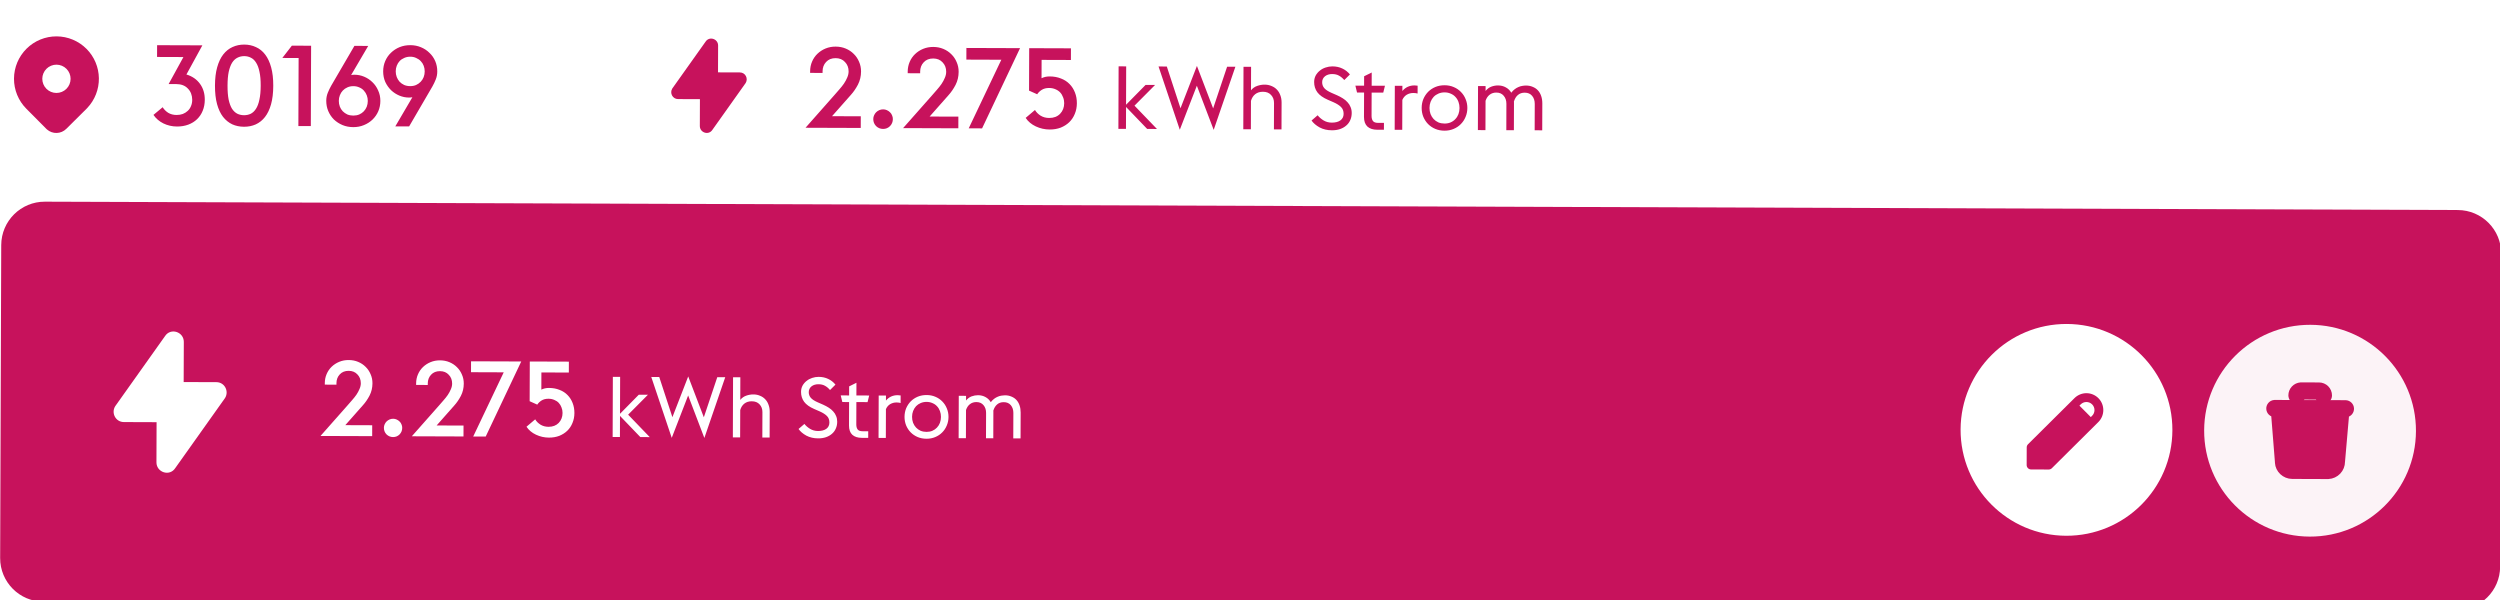
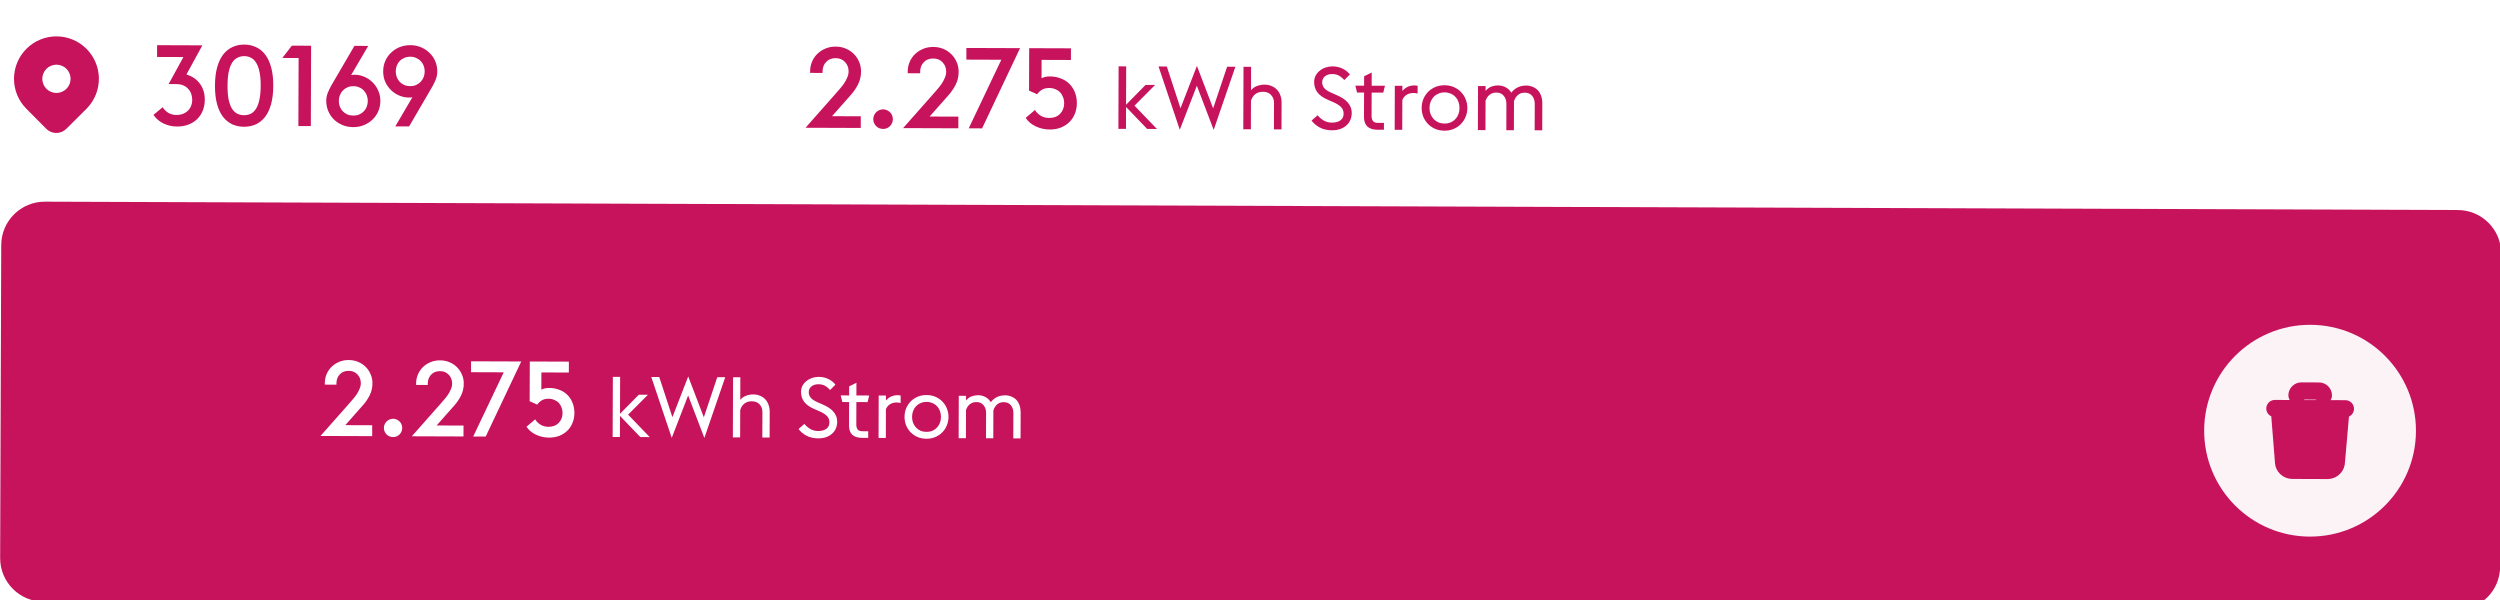
<svg xmlns="http://www.w3.org/2000/svg" width="300" height="72" viewBox="0 0 300 72" fill="none">
  <g clip-path="url(#clip0_6483_1680)">
    <path d="M10.387 5.869C11.318 6.807 11.849 8.071 11.866 9.393C11.882 10.715 11.384 11.992 10.477 12.953L10.362 13.072L7.952 15.464C7.647 15.767 7.237 15.943 6.807 15.956C6.376 15.969 5.957 15.817 5.634 15.532L5.553 15.456L3.159 13.046C2.208 12.088 1.675 10.791 1.68 9.44C1.685 8.089 2.226 6.796 3.184 5.844C4.143 4.892 5.44 4.36 6.791 4.365C8.141 4.369 9.435 4.911 10.387 5.869ZM6.779 7.76C6.556 7.759 6.335 7.802 6.129 7.887C5.922 7.972 5.735 8.096 5.577 8.253C5.419 8.41 5.293 8.597 5.207 8.803C5.121 9.008 5.076 9.229 5.075 9.452C5.075 9.675 5.118 9.896 5.202 10.102C5.287 10.308 5.411 10.496 5.568 10.654C5.725 10.812 5.912 10.938 6.118 11.024C6.324 11.11 6.544 11.154 6.767 11.155C7.217 11.157 7.65 10.979 7.969 10.662C8.289 10.345 8.469 9.914 8.471 9.463C8.472 9.013 8.295 8.581 7.977 8.261C7.66 7.942 7.229 7.762 6.779 7.76Z" fill="#C7125C" />
    <path d="M21.235 15.182C20.656 15.18 20.113 15.056 19.607 14.81C19.11 14.563 18.713 14.223 18.416 13.787L19.519 12.867C19.681 13.13 19.902 13.353 20.182 13.535C20.471 13.708 20.806 13.795 21.186 13.797C21.458 13.797 21.707 13.758 21.933 13.677C22.16 13.587 22.355 13.466 22.519 13.312C22.691 13.159 22.823 12.969 22.914 12.743C23.015 12.517 23.066 12.259 23.067 11.97C23.059 11.417 22.884 10.969 22.541 10.623C22.208 10.269 21.742 10.091 21.145 10.089L20.235 10.086L22.011 6.846L18.847 6.835L18.852 5.423L24.284 5.441L22.371 8.939C23.067 9.149 23.609 9.522 23.997 10.058C24.384 10.585 24.577 11.223 24.574 11.975C24.572 12.455 24.489 12.894 24.325 13.291C24.17 13.68 23.942 14.019 23.642 14.308C23.352 14.587 23.002 14.803 22.594 14.956C22.186 15.108 21.733 15.184 21.235 15.182ZM29.284 15.21C28.767 15.208 28.297 15.111 27.872 14.92C27.447 14.719 27.077 14.419 26.762 14.02C26.455 13.62 26.217 13.112 26.047 12.496C25.877 11.871 25.794 11.128 25.797 10.268C25.8 9.417 25.888 8.684 26.062 8.069C26.237 7.445 26.478 6.934 26.788 6.537C27.106 6.13 27.478 5.833 27.904 5.644C28.33 5.446 28.802 5.348 29.318 5.35C29.825 5.352 30.291 5.453 30.715 5.654C31.149 5.846 31.52 6.146 31.826 6.554C32.132 6.953 32.371 7.466 32.54 8.091C32.71 8.707 32.794 9.441 32.791 10.292C32.788 11.152 32.699 11.894 32.525 12.518C32.351 13.134 32.109 13.64 31.8 14.037C31.491 14.434 31.119 14.732 30.683 14.93C30.257 15.118 29.791 15.212 29.284 15.21ZM29.288 13.825C29.578 13.826 29.845 13.768 30.09 13.651C30.335 13.525 30.544 13.326 30.717 13.056C30.899 12.775 31.036 12.409 31.128 11.957C31.229 11.505 31.281 10.948 31.283 10.287C31.286 9.626 31.238 9.074 31.14 8.63C31.051 8.177 30.916 7.809 30.736 7.528C30.565 7.247 30.358 7.047 30.113 6.928C29.869 6.801 29.603 6.736 29.313 6.735C29.014 6.734 28.742 6.797 28.497 6.923C28.253 7.04 28.039 7.238 27.857 7.518C27.684 7.798 27.547 8.164 27.446 8.617C27.354 9.06 27.306 9.612 27.304 10.273C27.302 10.934 27.345 11.491 27.434 11.944C27.532 12.397 27.667 12.764 27.838 13.046C28.018 13.318 28.23 13.518 28.474 13.645C28.718 13.764 28.989 13.824 29.288 13.825ZM35.834 6.962L33.878 6.955L35.024 5.479L37.333 5.487L37.299 15.129L35.805 15.124L35.834 6.962ZM42.386 15.255C41.924 15.254 41.495 15.171 41.097 15.006C40.708 14.842 40.365 14.619 40.067 14.337C39.778 14.047 39.553 13.711 39.391 13.33C39.23 12.949 39.15 12.537 39.151 12.093C39.152 11.758 39.212 11.442 39.331 11.143C39.45 10.845 39.587 10.56 39.741 10.289L42.529 5.505L44.185 5.51L42.136 9.007C42.272 8.98 42.408 8.967 42.544 8.968C42.942 8.969 43.327 9.047 43.697 9.203C44.068 9.358 44.398 9.576 44.686 9.858C44.975 10.131 45.205 10.462 45.376 10.852C45.555 11.233 45.644 11.654 45.643 12.116C45.641 12.559 45.558 12.971 45.394 13.351C45.23 13.73 44.998 14.065 44.698 14.353C44.407 14.633 44.062 14.854 43.663 15.015C43.274 15.177 42.848 15.257 42.386 15.255ZM42.391 13.87C42.653 13.871 42.894 13.826 43.111 13.737C43.329 13.638 43.51 13.512 43.656 13.358C43.81 13.196 43.928 13.011 44.011 12.803C44.093 12.586 44.135 12.355 44.135 12.111C44.136 11.875 44.096 11.653 44.015 11.445C43.935 11.227 43.818 11.037 43.664 10.873C43.52 10.71 43.339 10.582 43.122 10.491C42.905 10.39 42.666 10.34 42.403 10.339C42.141 10.338 41.9 10.387 41.683 10.486C41.474 10.576 41.293 10.702 41.138 10.864C40.984 11.027 40.865 11.216 40.783 11.434C40.701 11.641 40.66 11.863 40.659 12.098C40.658 12.343 40.698 12.574 40.779 12.791C40.859 13 40.976 13.186 41.13 13.35C41.283 13.504 41.464 13.631 41.672 13.732C41.889 13.823 42.128 13.869 42.391 13.87ZM49.487 11.667C49.351 11.694 49.215 11.707 49.08 11.707C48.681 11.705 48.297 11.627 47.926 11.472C47.555 11.317 47.226 11.103 46.937 10.83C46.648 10.548 46.414 10.217 46.234 9.836C46.063 9.446 45.979 9.02 45.98 8.559C45.982 8.115 46.065 7.703 46.229 7.324C46.393 6.944 46.621 6.614 46.912 6.335C47.211 6.046 47.556 5.821 47.946 5.659C48.345 5.498 48.775 5.418 49.237 5.419C49.699 5.421 50.124 5.504 50.513 5.668C50.911 5.832 51.254 6.06 51.543 6.351C51.84 6.632 52.07 6.964 52.232 7.344C52.394 7.725 52.474 8.138 52.472 8.581C52.471 8.916 52.411 9.233 52.292 9.531C52.173 9.83 52.037 10.114 51.882 10.385L49.095 15.17L47.438 15.164L49.487 11.667ZM49.22 10.335C49.483 10.336 49.718 10.292 49.927 10.202C50.144 10.103 50.331 9.973 50.485 9.81C50.639 9.648 50.758 9.463 50.84 9.255C50.922 9.038 50.964 8.811 50.965 8.576C50.965 8.332 50.925 8.105 50.845 7.897C50.764 7.679 50.647 7.493 50.493 7.338C50.34 7.175 50.155 7.048 49.938 6.956C49.73 6.856 49.495 6.805 49.232 6.804C48.97 6.804 48.73 6.853 48.512 6.951C48.294 7.041 48.108 7.167 47.954 7.33C47.809 7.483 47.695 7.668 47.612 7.885C47.53 8.093 47.489 8.319 47.488 8.564C47.487 8.799 47.527 9.026 47.608 9.243C47.688 9.452 47.801 9.638 47.945 9.801C48.099 9.965 48.284 10.097 48.501 10.197C48.718 10.288 48.958 10.335 49.22 10.335Z" fill="#C7125C" />
-     <path d="M86.173 5.464C86.176 4.659 85.116 4.302 84.662 5.009L80.691 10.597C80.683 10.608 80.676 10.619 80.669 10.631C80.343 11.166 80.708 11.888 81.367 11.89L83.991 11.9L83.98 15.118C83.977 15.923 85.037 16.281 85.492 15.574L89.463 9.985C89.47 9.974 89.478 9.963 89.485 9.951C89.811 9.416 89.445 8.694 88.786 8.692L86.162 8.683L86.173 5.464Z" fill="#C7125C" />
    <path d="M101.832 8.572C101.834 8.12 101.69 7.743 101.401 7.444C101.122 7.135 100.747 6.98 100.276 6.978C99.796 6.976 99.415 7.129 99.133 7.436C98.852 7.733 98.71 8.109 98.709 8.561L98.708 8.752L97.214 8.746L97.215 8.556C97.216 8.14 97.294 7.751 97.45 7.389C97.605 7.027 97.819 6.716 98.091 6.454C98.373 6.184 98.699 5.972 99.071 5.819C99.443 5.667 99.846 5.591 100.281 5.593C100.715 5.594 101.118 5.673 101.488 5.828C101.859 5.983 102.18 6.197 102.45 6.469C102.721 6.733 102.933 7.046 103.086 7.409C103.247 7.771 103.327 8.161 103.326 8.577C103.324 9.148 103.2 9.673 102.954 10.152C102.708 10.621 102.426 11.032 102.108 11.384L99.844 13.943L103.294 13.955L103.289 15.354L96.662 15.331L100.097 11.445C100.297 11.211 100.502 10.976 100.711 10.741C100.92 10.507 101.106 10.272 101.27 10.037C101.434 9.793 101.566 9.549 101.667 9.305C101.776 9.061 101.831 8.817 101.832 8.572ZM105.97 15.472C105.644 15.471 105.364 15.357 105.129 15.13C104.904 14.893 104.792 14.612 104.793 14.287C104.793 14.123 104.825 13.974 104.889 13.839C104.953 13.694 105.035 13.572 105.135 13.473C105.244 13.364 105.371 13.279 105.516 13.216C105.661 13.153 105.815 13.122 105.978 13.123C106.141 13.123 106.29 13.155 106.426 13.219C106.571 13.283 106.697 13.37 106.805 13.479C106.914 13.579 106.995 13.701 107.049 13.846C107.112 13.982 107.143 14.132 107.142 14.295C107.141 14.621 107.027 14.901 106.8 15.135C106.573 15.361 106.296 15.473 105.97 15.472ZM113.543 8.613C113.544 8.16 113.401 7.784 113.112 7.484C112.833 7.175 112.457 7.02 111.987 7.018C111.507 7.017 111.126 7.169 110.844 7.476C110.562 7.774 110.421 8.149 110.419 8.602L110.419 8.792L108.925 8.787L108.925 8.597C108.927 8.18 109.005 7.791 109.16 7.43C109.315 7.068 109.529 6.756 109.802 6.495C110.083 6.224 110.41 6.013 110.782 5.86C111.154 5.707 111.557 5.632 111.991 5.633C112.426 5.635 112.829 5.713 113.199 5.868C113.57 6.023 113.891 6.237 114.161 6.51C114.432 6.773 114.644 7.086 114.796 7.449C114.958 7.812 115.038 8.201 115.037 8.618C115.035 9.188 114.911 9.713 114.665 10.192C114.418 10.662 114.136 11.073 113.818 11.425L111.555 13.984L115.004 13.996L115 15.395L108.372 15.372L111.808 11.486C112.008 11.251 112.213 11.017 112.422 10.782C112.631 10.547 112.817 10.312 112.981 10.078C113.145 9.834 113.277 9.59 113.377 9.346C113.487 9.102 113.542 8.857 113.543 8.613ZM120.16 7.169L115.964 7.154L115.968 5.756L122.406 5.778L117.85 15.405L116.247 15.399L120.16 7.169ZM125.954 15.541C125.375 15.539 124.823 15.415 124.298 15.169C123.774 14.923 123.368 14.582 123.08 14.146L124.197 13.199C124.35 13.462 124.575 13.69 124.873 13.881C125.171 14.063 125.515 14.155 125.905 14.156C126.448 14.158 126.883 13.992 127.21 13.658C127.537 13.315 127.702 12.89 127.703 12.383C127.704 12.13 127.66 11.894 127.57 11.676C127.489 11.45 127.372 11.255 127.219 11.091C127.066 10.928 126.876 10.8 126.65 10.709C126.424 10.608 126.17 10.558 125.89 10.557C125.546 10.556 125.251 10.632 125.006 10.785C124.77 10.938 124.589 11.114 124.461 11.312L123.485 10.874L123.503 5.782L128.514 5.799L128.509 7.198L124.992 7.186L124.984 9.386C125.138 9.314 125.292 9.26 125.446 9.224C125.609 9.189 125.781 9.171 125.963 9.172C126.46 9.174 126.913 9.257 127.32 9.421C127.727 9.576 128.07 9.799 128.35 10.09C128.629 10.372 128.845 10.712 128.998 11.111C129.151 11.501 129.226 11.927 129.224 12.388C129.223 12.85 129.14 13.275 128.976 13.664C128.82 14.053 128.597 14.387 128.307 14.667C128.025 14.937 127.685 15.153 127.286 15.315C126.887 15.468 126.443 15.543 125.954 15.541Z" fill="#C7125C" />
    <path d="M134.233 7.962L135.142 7.965L135.126 12.57L137.468 10.191L138.609 10.195L136.139 12.679L138.834 15.477L137.661 15.473L135.125 12.834L135.116 15.464L134.207 15.461L134.233 7.962ZM139.025 7.978L140.018 7.982L141.659 12.994L143.631 7.91L145.578 13.008L147.253 8.007L148.246 8.01L145.643 15.585L143.622 10.286L141.576 15.571L139.025 7.978ZM149.221 8.014L150.13 8.017L150.12 10.837C150.325 10.584 150.572 10.409 150.861 10.311C151.15 10.207 151.45 10.155 151.76 10.156C152.055 10.157 152.326 10.211 152.572 10.317C152.826 10.417 153.04 10.558 153.215 10.742C153.398 10.926 153.538 11.152 153.635 11.419C153.74 11.688 153.792 11.983 153.791 12.307L153.78 15.529L152.871 15.526L152.882 12.357C152.884 11.97 152.765 11.649 152.526 11.395C152.295 11.14 151.971 11.012 151.556 11.011C151.183 11.01 150.873 11.107 150.625 11.303C150.385 11.493 150.215 11.76 150.116 12.104L150.104 15.516L149.195 15.513L149.221 8.014ZM159.822 15.634C159.273 15.633 158.784 15.518 158.355 15.291C157.933 15.057 157.61 14.782 157.386 14.464L158.117 13.833C158.299 14.066 158.535 14.271 158.823 14.448C159.118 14.625 159.449 14.714 159.815 14.715C160.251 14.717 160.597 14.627 160.851 14.444C161.105 14.255 161.233 13.995 161.234 13.664C161.235 13.319 161.13 13.044 160.92 12.839C160.716 12.634 160.414 12.443 160.013 12.265L159.328 11.967C158.758 11.719 158.344 11.422 158.084 11.076C157.825 10.723 157.696 10.31 157.698 9.839C157.699 9.557 157.76 9.3 157.88 9.068C158.008 8.836 158.174 8.64 158.379 8.478C158.583 8.31 158.816 8.184 159.077 8.1C159.345 8.01 159.616 7.965 159.891 7.966C160.335 7.968 160.732 8.053 161.084 8.224C161.435 8.387 161.737 8.624 161.99 8.934L161.311 9.608C161.115 9.375 160.904 9.198 160.679 9.078C160.461 8.95 160.187 8.886 159.856 8.885C159.694 8.884 159.543 8.905 159.402 8.947C159.261 8.988 159.134 9.051 159.021 9.135C158.908 9.22 158.819 9.325 158.756 9.451C158.692 9.571 158.66 9.708 158.659 9.863C158.658 10.138 158.742 10.374 158.91 10.572C159.078 10.769 159.363 10.957 159.764 11.134L160.449 11.433C160.702 11.546 160.934 11.67 161.145 11.805C161.363 11.939 161.549 12.095 161.703 12.271C161.865 12.441 161.987 12.635 162.071 12.854C162.162 13.065 162.207 13.301 162.206 13.562C162.205 13.872 162.148 14.153 162.034 14.406C161.928 14.659 161.768 14.877 161.556 15.059C161.352 15.242 161.101 15.385 160.805 15.49C160.516 15.588 160.188 15.636 159.822 15.634ZM162.646 10.278L163.691 10.282L163.695 9.152L164.605 8.701L164.6 10.285L166.195 10.29L165.991 11.114L164.597 11.109L164.587 13.898C164.586 14.165 164.642 14.373 164.754 14.521C164.866 14.669 165.07 14.744 165.366 14.745L166.074 14.748L166.071 15.572L165.268 15.569C164.761 15.567 164.367 15.439 164.086 15.184C163.813 14.923 163.677 14.539 163.678 14.032L163.689 11.106L162.844 11.103L162.646 10.278ZM167.379 10.295L168.287 10.298L168.285 10.921C168.469 10.696 168.684 10.528 168.931 10.416C169.178 10.304 169.449 10.249 169.745 10.25C169.872 10.25 169.995 10.261 170.115 10.283L170.111 11.223C169.964 11.18 169.795 11.159 169.605 11.158C169.316 11.157 169.052 11.226 168.812 11.366C168.579 11.507 168.402 11.714 168.281 11.988L168.269 15.579L167.361 15.576L167.379 10.295ZM173.34 14.826C173.608 14.827 173.851 14.782 174.069 14.691C174.295 14.593 174.486 14.46 174.641 14.291C174.804 14.123 174.928 13.926 175.013 13.701C175.098 13.469 175.141 13.223 175.142 12.962C175.143 12.702 175.102 12.459 175.018 12.233C174.934 12 174.812 11.799 174.65 11.63C174.496 11.46 174.306 11.329 174.081 11.237C173.863 11.137 173.621 11.087 173.353 11.086C173.086 11.085 172.839 11.134 172.613 11.232C172.395 11.322 172.204 11.452 172.041 11.621C171.886 11.789 171.762 11.989 171.67 12.221C171.584 12.446 171.541 12.689 171.54 12.95C171.539 13.21 171.581 13.457 171.665 13.69C171.755 13.915 171.878 14.113 172.032 14.282C172.194 14.452 172.383 14.586 172.601 14.686C172.826 14.778 173.073 14.825 173.34 14.826ZM173.337 15.681C172.936 15.68 172.566 15.608 172.229 15.466C171.898 15.324 171.61 15.13 171.365 14.882C171.126 14.635 170.937 14.345 170.797 14.014C170.665 13.683 170.599 13.327 170.6 12.947C170.602 12.566 170.67 12.211 170.805 11.88C170.947 11.55 171.138 11.262 171.378 11.016C171.625 10.771 171.915 10.578 172.246 10.438C172.585 10.299 172.955 10.229 173.356 10.231C173.75 10.232 174.113 10.304 174.443 10.446C174.781 10.588 175.069 10.783 175.307 11.03C175.553 11.277 175.742 11.566 175.875 11.898C176.015 12.229 176.084 12.585 176.082 12.966C176.081 13.346 176.009 13.701 175.867 14.032C175.732 14.362 175.541 14.65 175.294 14.896C175.054 15.141 174.764 15.334 174.426 15.474C174.094 15.613 173.732 15.683 173.337 15.681ZM184.17 12.465C184.171 12.078 184.067 11.757 183.856 11.503C183.646 11.249 183.35 11.121 182.97 11.12C182.639 11.119 182.364 11.213 182.145 11.402C181.926 11.591 181.767 11.855 181.667 12.193C181.674 12.228 181.678 12.263 181.677 12.298C181.677 12.334 181.677 12.369 181.677 12.404L181.666 15.626L180.758 15.622L180.768 12.454C180.77 12.066 180.662 11.745 180.444 11.491C180.234 11.237 179.939 11.109 179.558 11.108C179.249 11.107 178.981 11.194 178.755 11.369C178.536 11.537 178.373 11.78 178.266 12.096L178.254 15.614L177.346 15.611L177.364 10.329L178.272 10.332L178.27 10.913C178.468 10.668 178.698 10.496 178.959 10.398C179.227 10.3 179.494 10.252 179.762 10.253C180.114 10.254 180.427 10.333 180.701 10.489C180.975 10.637 181.193 10.85 181.354 11.125C181.481 10.956 181.619 10.816 181.767 10.704C181.916 10.591 182.067 10.504 182.223 10.441C182.378 10.371 182.533 10.326 182.688 10.305C182.843 10.278 182.987 10.264 183.121 10.265C183.424 10.266 183.695 10.319 183.934 10.426C184.18 10.525 184.387 10.667 184.556 10.851C184.724 11.034 184.853 11.26 184.944 11.528C185.035 11.796 185.079 12.092 185.078 12.416L185.067 15.637L184.159 15.634L184.17 12.465Z" fill="#C7125C" />
    <g clip-path="url(#clip1_6483_1680)">
      <path d="M0.148 29.407C0.158 26.522 2.505 24.191 5.39 24.201L294.94 25.204C297.825 25.214 300.156 27.561 300.146 30.446L300.016 67.998C300.006 70.883 297.659 73.214 294.774 73.204L5.224 72.201C2.339 72.191 0.008 69.844 0.018 66.959L0.148 29.407Z" fill="#C7125C" />
-       <path d="M22.057 41.027C22.061 39.822 20.475 39.286 19.794 40.345L13.849 48.712C13.837 48.729 13.826 48.745 13.816 48.762C13.328 49.563 13.875 50.645 14.862 50.648L18.79 50.662L18.774 55.48C18.77 56.685 20.356 57.221 21.037 56.163L26.982 47.795C26.994 47.779 27.005 47.762 27.015 47.745C27.503 46.944 26.956 45.863 25.969 45.859L22.04 45.846L22.057 41.027Z" fill="white" />
      <path d="M43.297 45.992C43.299 45.568 43.164 45.216 42.894 44.936C42.633 44.647 42.282 44.501 41.841 44.5C41.392 44.498 41.036 44.641 40.772 44.928C40.509 45.207 40.376 45.558 40.375 45.982L40.374 46.16L38.976 46.155L38.977 45.977C38.978 45.587 39.051 45.223 39.197 44.885C39.342 44.546 39.542 44.255 39.797 44.01C40.06 43.757 40.366 43.559 40.714 43.416C41.062 43.273 41.439 43.202 41.846 43.204C42.252 43.205 42.629 43.278 42.976 43.424C43.323 43.569 43.623 43.769 43.876 44.024C44.129 44.271 44.327 44.563 44.47 44.903C44.622 45.242 44.697 45.607 44.695 45.997C44.693 46.53 44.577 47.021 44.347 47.469C44.117 47.909 43.853 48.294 43.555 48.623L41.437 51.018L44.665 51.029L44.661 52.338L38.459 52.316L41.674 48.68C41.861 48.461 42.053 48.241 42.248 48.021C42.444 47.802 42.618 47.582 42.772 47.362C42.925 47.134 43.048 46.906 43.142 46.677C43.245 46.449 43.297 46.221 43.297 45.992ZM47.169 52.448C46.864 52.447 46.602 52.34 46.383 52.128C46.172 51.907 46.067 51.644 46.068 51.339C46.068 51.186 46.098 51.047 46.158 50.92C46.218 50.784 46.294 50.67 46.388 50.577C46.49 50.476 46.609 50.396 46.745 50.337C46.88 50.278 47.025 50.249 47.177 50.25C47.33 50.25 47.469 50.28 47.596 50.34C47.731 50.4 47.85 50.481 47.951 50.583C48.052 50.676 48.128 50.791 48.179 50.927C48.237 51.054 48.267 51.194 48.266 51.346C48.265 51.651 48.158 51.913 47.946 52.133C47.733 52.344 47.474 52.449 47.169 52.448ZM54.255 46.03C54.257 45.606 54.123 45.254 53.852 44.974C53.591 44.685 53.24 44.539 52.799 44.538C52.35 44.536 51.994 44.679 51.73 44.966C51.467 45.245 51.334 45.596 51.333 46.02L51.332 46.197L49.934 46.193L49.935 46.015C49.936 45.625 50.009 45.261 50.155 44.923C50.3 44.584 50.5 44.293 50.755 44.048C51.018 43.795 51.324 43.597 51.672 43.454C52.02 43.311 52.397 43.24 52.804 43.242C53.21 43.243 53.587 43.316 53.934 43.462C54.281 43.607 54.581 43.807 54.834 44.062C55.087 44.309 55.285 44.602 55.428 44.941C55.58 45.28 55.655 45.645 55.653 46.035C55.651 46.568 55.535 47.059 55.305 47.507C55.075 47.947 54.811 48.332 54.513 48.661L52.395 51.056L55.623 51.067L55.619 52.376L49.417 52.354L52.632 48.718C52.819 48.498 53.011 48.279 53.206 48.059C53.402 47.84 53.576 47.62 53.73 47.4C53.883 47.172 54.007 46.944 54.1 46.715C54.203 46.487 54.255 46.258 54.255 46.03ZM60.447 44.679L56.521 44.665L56.525 43.356L62.549 43.377L58.286 52.385L56.786 52.38L60.447 44.679ZM65.869 52.513C65.327 52.511 64.81 52.395 64.32 52.164C63.829 51.934 63.449 51.615 63.179 51.207L64.224 50.321C64.368 50.568 64.579 50.78 64.858 50.959C65.137 51.129 65.458 51.215 65.823 51.217C66.331 51.218 66.738 51.063 67.044 50.751C67.35 50.43 67.504 50.032 67.506 49.557C67.507 49.32 67.465 49.1 67.381 48.896C67.305 48.684 67.196 48.502 67.052 48.349C66.909 48.196 66.731 48.077 66.52 47.991C66.308 47.897 66.071 47.85 65.809 47.849C65.487 47.848 65.211 47.919 64.982 48.062C64.761 48.205 64.591 48.37 64.472 48.556L63.558 48.146L63.575 43.381L68.264 43.397L68.26 44.706L64.968 44.694L64.961 46.753C65.105 46.686 65.25 46.635 65.394 46.602C65.546 46.569 65.707 46.552 65.877 46.553C66.343 46.554 66.766 46.632 67.147 46.786C67.528 46.931 67.849 47.14 68.11 47.412C68.372 47.675 68.574 47.994 68.717 48.367C68.86 48.732 68.93 49.13 68.929 49.562C68.927 49.995 68.85 50.392 68.696 50.756C68.551 51.12 68.342 51.433 68.07 51.694C67.807 51.948 67.488 52.15 67.115 52.301C66.742 52.444 66.326 52.514 65.869 52.513Z" fill="white" />
      <path d="M73.542 45.22L74.416 45.223L74.401 49.655L76.655 47.365L77.753 47.369L75.376 49.76L77.969 52.453L76.841 52.449L74.4 49.909L74.391 52.441L73.517 52.438L73.542 45.22ZM78.153 45.236L79.109 45.239L80.688 50.063L82.586 45.17L84.46 50.076L86.073 45.263L87.028 45.266L84.523 52.557L82.578 47.457L80.609 52.544L78.153 45.236ZM87.967 45.27L88.841 45.273L88.832 47.987C89.029 47.744 89.267 47.575 89.545 47.481C89.824 47.38 90.112 47.331 90.41 47.332C90.695 47.333 90.955 47.384 91.192 47.487C91.436 47.583 91.642 47.719 91.811 47.896C91.987 48.072 92.121 48.29 92.215 48.548C92.316 48.806 92.366 49.09 92.365 49.402L92.354 52.503L91.48 52.5L91.49 49.45C91.492 49.077 91.378 48.769 91.148 48.524C90.925 48.279 90.614 48.156 90.214 48.154C89.855 48.153 89.556 48.247 89.318 48.436C89.087 48.618 88.924 48.875 88.828 49.207L88.816 52.491L87.942 52.488L87.967 45.27ZM98.17 52.604C97.641 52.603 97.171 52.492 96.758 52.274C96.352 52.049 96.041 51.784 95.825 51.478L96.529 50.87C96.704 51.095 96.931 51.292 97.208 51.462C97.492 51.633 97.81 51.719 98.163 51.72C98.583 51.721 98.915 51.634 99.16 51.459C99.405 51.277 99.527 51.026 99.528 50.708C99.53 50.376 99.429 50.111 99.226 49.914C99.03 49.717 98.74 49.533 98.354 49.362L97.694 49.075C97.146 48.836 96.747 48.55 96.497 48.217C96.248 47.877 96.124 47.48 96.125 47.026C96.126 46.755 96.185 46.508 96.301 46.285C96.424 46.061 96.584 45.872 96.781 45.717C96.978 45.555 97.202 45.434 97.453 45.353C97.711 45.266 97.972 45.223 98.236 45.224C98.663 45.225 99.046 45.308 99.384 45.472C99.722 45.629 100.013 45.857 100.256 46.156L99.603 46.804C99.414 46.58 99.211 46.41 98.995 46.294C98.785 46.171 98.521 46.109 98.203 46.108C98.047 46.108 97.901 46.127 97.765 46.168C97.629 46.208 97.507 46.268 97.398 46.349C97.29 46.43 97.205 46.532 97.143 46.654C97.082 46.769 97.051 46.901 97.05 47.05C97.049 47.314 97.13 47.541 97.292 47.732C97.454 47.922 97.728 48.102 98.114 48.273L98.773 48.56C99.017 48.669 99.24 48.789 99.443 48.918C99.653 49.048 99.832 49.198 99.981 49.368C100.136 49.531 100.254 49.718 100.334 49.928C100.422 50.132 100.465 50.359 100.464 50.61C100.463 50.908 100.408 51.179 100.299 51.422C100.196 51.666 100.043 51.876 99.839 52.051C99.642 52.227 99.401 52.365 99.116 52.465C98.838 52.559 98.522 52.606 98.17 52.604ZM100.887 47.449L101.894 47.453L101.898 46.365L102.773 45.931L102.768 47.456L104.303 47.461L104.107 48.253L102.765 48.249L102.756 50.933C102.755 51.19 102.809 51.39 102.917 51.533C103.025 51.676 103.221 51.748 103.506 51.749L104.187 51.751L104.184 52.544L103.411 52.541C102.923 52.539 102.544 52.416 102.274 52.171C102.011 51.92 101.88 51.55 101.881 51.062L101.891 48.246L101.078 48.243L100.887 47.449ZM105.443 47.465L106.317 47.468L106.315 48.068C106.492 47.852 106.699 47.69 106.937 47.582C107.174 47.474 107.436 47.421 107.72 47.422C107.842 47.422 107.961 47.433 108.076 47.454L108.073 48.359C107.931 48.318 107.768 48.297 107.585 48.296C107.307 48.295 107.053 48.362 106.822 48.497C106.598 48.631 106.428 48.831 106.312 49.095L106.3 52.551L105.425 52.548L105.443 47.465ZM111.18 51.826C111.438 51.827 111.672 51.784 111.882 51.696C112.099 51.602 112.283 51.474 112.433 51.312C112.589 51.15 112.708 50.96 112.79 50.744C112.872 50.52 112.914 50.283 112.915 50.032C112.916 49.782 112.876 49.548 112.795 49.331C112.715 49.107 112.597 48.913 112.441 48.75C112.293 48.587 112.11 48.461 111.894 48.372C111.684 48.276 111.45 48.228 111.193 48.227C110.935 48.226 110.698 48.273 110.481 48.367C110.27 48.454 110.087 48.579 109.93 48.741C109.781 48.903 109.661 49.096 109.573 49.319C109.49 49.536 109.449 49.77 109.448 50.02C109.447 50.271 109.487 50.509 109.568 50.733C109.655 50.95 109.773 51.14 109.922 51.303C110.077 51.466 110.259 51.596 110.469 51.691C110.686 51.78 110.923 51.825 111.18 51.826ZM111.177 52.649C110.791 52.648 110.436 52.579 110.111 52.442C109.793 52.306 109.515 52.118 109.279 51.88C109.049 51.642 108.867 51.364 108.733 51.045C108.605 50.726 108.542 50.383 108.543 50.017C108.545 49.651 108.61 49.309 108.74 48.991C108.877 48.673 109.061 48.396 109.292 48.16C109.53 47.923 109.808 47.738 110.127 47.603C110.453 47.469 110.809 47.402 111.196 47.404C111.575 47.405 111.924 47.474 112.242 47.611C112.567 47.747 112.844 47.935 113.074 48.173C113.31 48.411 113.492 48.689 113.62 49.008C113.754 49.327 113.821 49.67 113.82 50.036C113.818 50.402 113.749 50.744 113.613 51.062C113.483 51.38 113.299 51.657 113.061 51.894C112.83 52.13 112.551 52.315 112.225 52.45C111.906 52.584 111.557 52.651 111.177 52.649ZM121.603 49.554C121.605 49.181 121.504 48.873 121.302 48.628C121.099 48.383 120.815 48.26 120.449 48.259C120.13 48.258 119.866 48.349 119.655 48.531C119.444 48.713 119.291 48.967 119.195 49.292C119.201 49.326 119.205 49.36 119.205 49.394C119.205 49.427 119.204 49.461 119.204 49.495L119.194 52.596L118.319 52.593L118.33 49.543C118.331 49.17 118.227 48.861 118.018 48.617C117.815 48.372 117.531 48.249 117.165 48.248C116.867 48.247 116.609 48.331 116.392 48.499C116.181 48.661 116.024 48.895 115.922 49.199L115.91 52.584L115.036 52.581L115.053 47.498L115.927 47.501L115.925 48.06C116.116 47.824 116.337 47.659 116.588 47.565C116.846 47.471 117.104 47.424 117.361 47.425C117.7 47.426 118.001 47.502 118.265 47.652C118.529 47.795 118.738 47.999 118.893 48.264C119.016 48.102 119.149 47.967 119.291 47.859C119.434 47.751 119.58 47.666 119.729 47.606C119.879 47.539 120.028 47.495 120.177 47.475C120.326 47.449 120.465 47.436 120.594 47.436C120.885 47.437 121.146 47.489 121.376 47.591C121.613 47.687 121.813 47.823 121.975 48C122.137 48.177 122.261 48.394 122.349 48.652C122.436 48.91 122.479 49.195 122.478 49.507L122.467 52.607L121.593 52.604L121.603 49.554Z" fill="white" />
      <g filter="url(#filter0_d_6483_1680)">
-         <path d="M235.271 48.998C235.296 41.979 241.005 36.309 248.023 36.334V36.334C255.042 36.358 260.711 42.067 260.687 49.086V49.086C260.663 56.104 254.954 61.774 247.935 61.749V61.749C240.917 61.725 235.247 56.016 235.271 48.998V48.998Z" fill="white" />
        <path fill-rule="evenodd" clip-rule="evenodd" d="M250.377 44.64C250.111 44.639 249.847 44.691 249.601 44.792C249.355 44.893 249.131 45.041 248.942 45.229L248.418 45.749L248.41 45.757L248.403 45.764L243.363 50.769C243.263 50.868 243.207 51.003 243.206 51.143L243.199 53.261C243.198 53.554 243.434 53.792 243.727 53.793L245.845 53.8C245.985 53.8 246.12 53.745 246.22 53.646L251.799 48.106C251.987 47.918 252.138 47.695 252.24 47.45C252.343 47.204 252.396 46.941 252.397 46.674C252.398 46.408 252.347 46.144 252.246 45.898C252.145 45.652 251.996 45.428 251.808 45.239C251.621 45.05 251.398 44.9 251.152 44.797C250.907 44.694 250.643 44.641 250.377 44.64ZM249.532 46.135L250.897 47.509L251.052 47.354C251.143 47.265 251.214 47.158 251.263 47.041C251.312 46.924 251.338 46.798 251.338 46.671C251.339 46.544 251.314 46.418 251.266 46.3C251.218 46.182 251.147 46.075 251.057 45.985C250.967 45.895 250.861 45.823 250.744 45.774C250.626 45.725 250.501 45.7 250.373 45.699C250.246 45.699 250.12 45.723 250.003 45.772C249.885 45.82 249.778 45.891 249.688 45.98L249.532 46.135Z" fill="#C7125C" />
      </g>
      <g filter="url(#filter1_d_6483_1680)">
        <path d="M264.499 49.099C264.524 42.08 270.233 36.411 277.251 36.435V36.435C284.27 36.459 289.939 42.168 289.915 49.187V49.187C289.891 56.205 284.182 61.875 277.163 61.85V61.85C270.145 61.826 264.475 56.117 264.499 49.099V49.099Z" fill="#FCF3F7" />
        <path d="M281.454 45.98C281.589 45.981 281.719 46.033 281.817 46.126C281.915 46.219 281.973 46.346 281.981 46.481C281.988 46.615 281.944 46.748 281.857 46.851C281.77 46.954 281.647 47.02 281.513 47.036L281.451 47.039L281.408 47.039L280.901 52.862C280.9 53.267 280.744 53.657 280.465 53.95C280.186 54.244 279.805 54.42 279.4 54.443L279.307 54.445L275.071 54.43C274.225 54.427 273.536 53.764 273.492 52.969L273.49 52.88L273.021 47.01L272.979 47.01C272.844 47.01 272.714 46.957 272.616 46.864C272.519 46.771 272.46 46.645 272.453 46.51C272.445 46.375 272.489 46.242 272.576 46.139C272.663 46.036 272.786 45.97 272.921 45.955L272.983 45.951L281.454 45.98Z" fill="#C7125C" />
        <path d="M278.285 43.852C278.566 43.852 278.835 43.965 279.033 44.164C279.23 44.364 279.341 44.633 279.34 44.914C279.34 45.049 279.287 45.179 279.194 45.276C279.101 45.374 278.975 45.433 278.84 45.44C278.705 45.448 278.573 45.404 278.469 45.317C278.366 45.23 278.3 45.106 278.285 44.972L278.281 44.91L276.163 44.903L276.159 44.965C276.143 45.099 276.076 45.222 275.972 45.308C275.868 45.394 275.736 45.438 275.601 45.429C275.466 45.421 275.34 45.361 275.247 45.263C275.155 45.164 275.104 45.034 275.104 44.899C275.105 44.632 275.207 44.375 275.389 44.18C275.572 43.985 275.821 43.866 276.087 43.846L276.167 43.844L278.285 43.852Z" fill="#C7125C" />
        <path d="M281.454 45.98C281.589 45.981 281.719 46.033 281.817 46.126C281.915 46.219 281.973 46.346 281.981 46.481C281.988 46.615 281.944 46.748 281.857 46.851C281.77 46.954 281.647 47.02 281.513 47.036L281.451 47.039L281.408 47.039L280.901 52.862C280.9 53.267 280.744 53.657 280.465 53.95C280.186 54.244 279.805 54.42 279.4 54.443L279.307 54.445L275.071 54.43C274.225 54.427 273.536 53.764 273.492 52.969L273.49 52.88L273.021 47.01L272.979 47.01C272.844 47.01 272.714 46.957 272.616 46.864C272.519 46.771 272.46 46.645 272.453 46.51C272.445 46.375 272.489 46.242 272.576 46.139C272.663 46.036 272.786 45.97 272.921 45.955L272.983 45.951L281.454 45.98Z" stroke="#C7125C" />
        <path d="M278.285 43.852C278.566 43.852 278.835 43.965 279.033 44.164C279.23 44.364 279.341 44.633 279.34 44.914C279.34 45.049 279.287 45.179 279.194 45.276C279.101 45.374 278.975 45.433 278.84 45.44C278.705 45.448 278.573 45.404 278.469 45.317C278.366 45.23 278.3 45.106 278.285 44.972L278.281 44.91L276.163 44.903L276.159 44.965C276.143 45.099 276.076 45.222 275.972 45.308C275.868 45.394 275.736 45.438 275.601 45.429C275.466 45.421 275.34 45.361 275.247 45.263C275.155 45.164 275.104 45.034 275.104 44.899C275.105 44.632 275.207 44.375 275.389 44.18C275.572 43.985 275.821 43.866 276.087 43.846L276.167 43.844L278.285 43.852Z" stroke="#C7125C" />
      </g>
    </g>
  </g>
  <defs>
    <filter id="filter0_d_6483_1680" x="197.104" y="0.708" width="101.751" height="101.751" filterUnits="userSpaceOnUse" color-interpolation-filters="sRGB">
      <feFlood flood-opacity="0" result="BackgroundImageFix" />
      <feColorMatrix in="SourceAlpha" type="matrix" values="0 0 0 0 0 0 0 0 0 0 0 0 0 0 0 0 0 0 127 0" result="hardAlpha" />
      <feMorphology radius="2.542" operator="erode" in="SourceAlpha" result="effect1_dropShadow_6483_1680" />
      <feOffset dy="2.542" />
      <feGaussianBlur stdDeviation="20.333" />
      <feComposite in2="hardAlpha" operator="out" />
      <feColorMatrix type="matrix" values="0 0 0 0 0 0 0 0 0 0 0 0 0 0 0 0 0 0 0.05 0" />
      <feBlend mode="normal" in2="BackgroundImageFix" result="effect1_dropShadow_6483_1680" />
      <feBlend mode="normal" in="SourceGraphic" in2="effect1_dropShadow_6483_1680" result="shape" />
    </filter>
    <filter id="filter1_d_6483_1680" x="226.332" y="0.809" width="101.751" height="101.751" filterUnits="userSpaceOnUse" color-interpolation-filters="sRGB">
      <feFlood flood-opacity="0" result="BackgroundImageFix" />
      <feColorMatrix in="SourceAlpha" type="matrix" values="0 0 0 0 0 0 0 0 0 0 0 0 0 0 0 0 0 0 127 0" result="hardAlpha" />
      <feMorphology radius="2.542" operator="erode" in="SourceAlpha" result="effect1_dropShadow_6483_1680" />
      <feOffset dy="2.542" />
      <feGaussianBlur stdDeviation="20.333" />
      <feComposite in2="hardAlpha" operator="out" />
      <feColorMatrix type="matrix" values="0 0 0 0 0 0 0 0 0 0 0 0 0 0 0 0 0 0 0.05 0" />
      <feBlend mode="normal" in2="BackgroundImageFix" result="effect1_dropShadow_6483_1680" />
      <feBlend mode="normal" in="SourceGraphic" in2="effect1_dropShadow_6483_1680" result="shape" />
    </filter>
    <clipPath id="clip0_6483_1680">
      <rect width="300" height="72" fill="white" />
    </clipPath>
    <clipPath id="clip1_6483_1680">
      <path d="M0.148 29.407C0.158 26.522 2.505 24.191 5.39 24.201L294.94 25.204C297.825 25.214 300.156 27.561 300.146 30.446L300.016 67.998C300.006 70.883 297.659 73.214 294.774 73.204L5.224 72.201C2.339 72.191 0.008 69.844 0.018 66.959L0.148 29.407Z" fill="white" />
    </clipPath>
  </defs>
</svg>